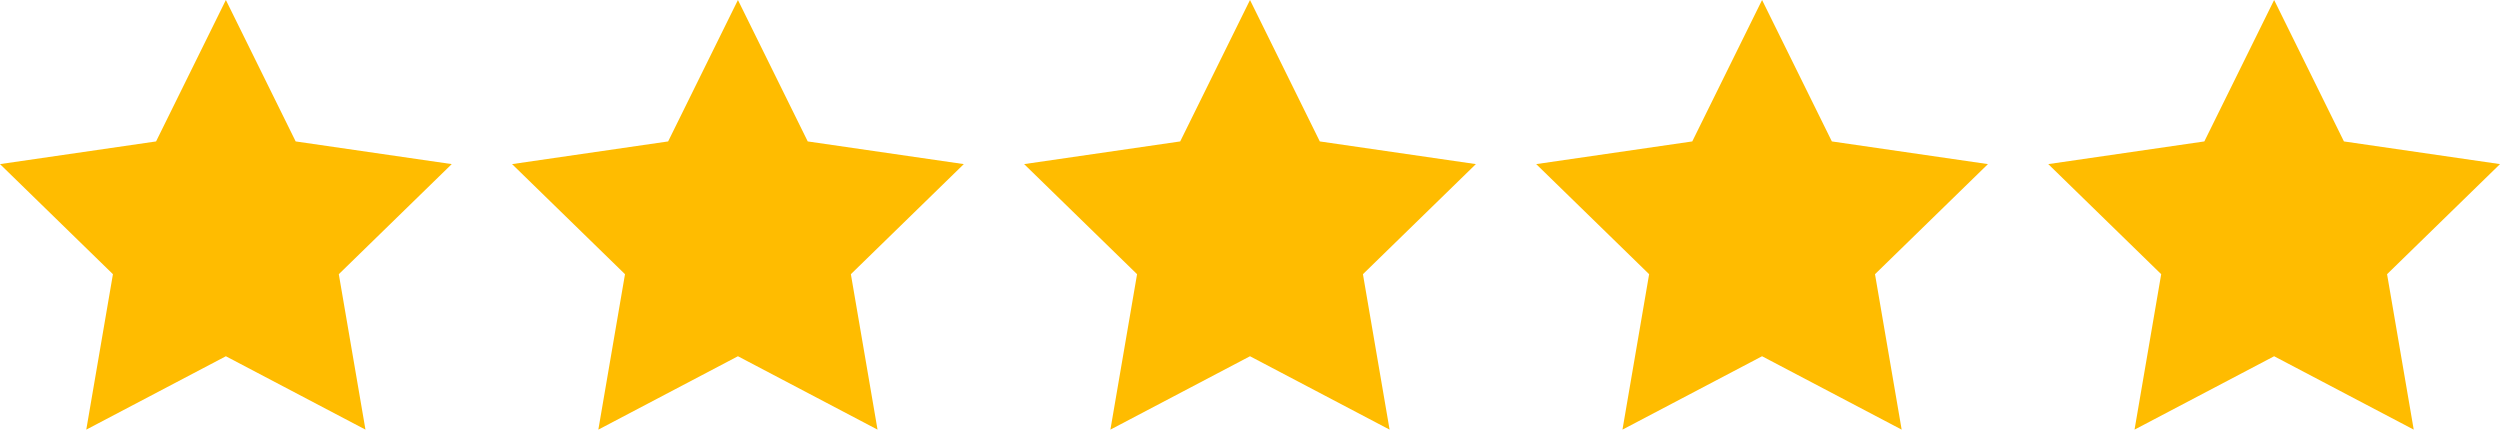
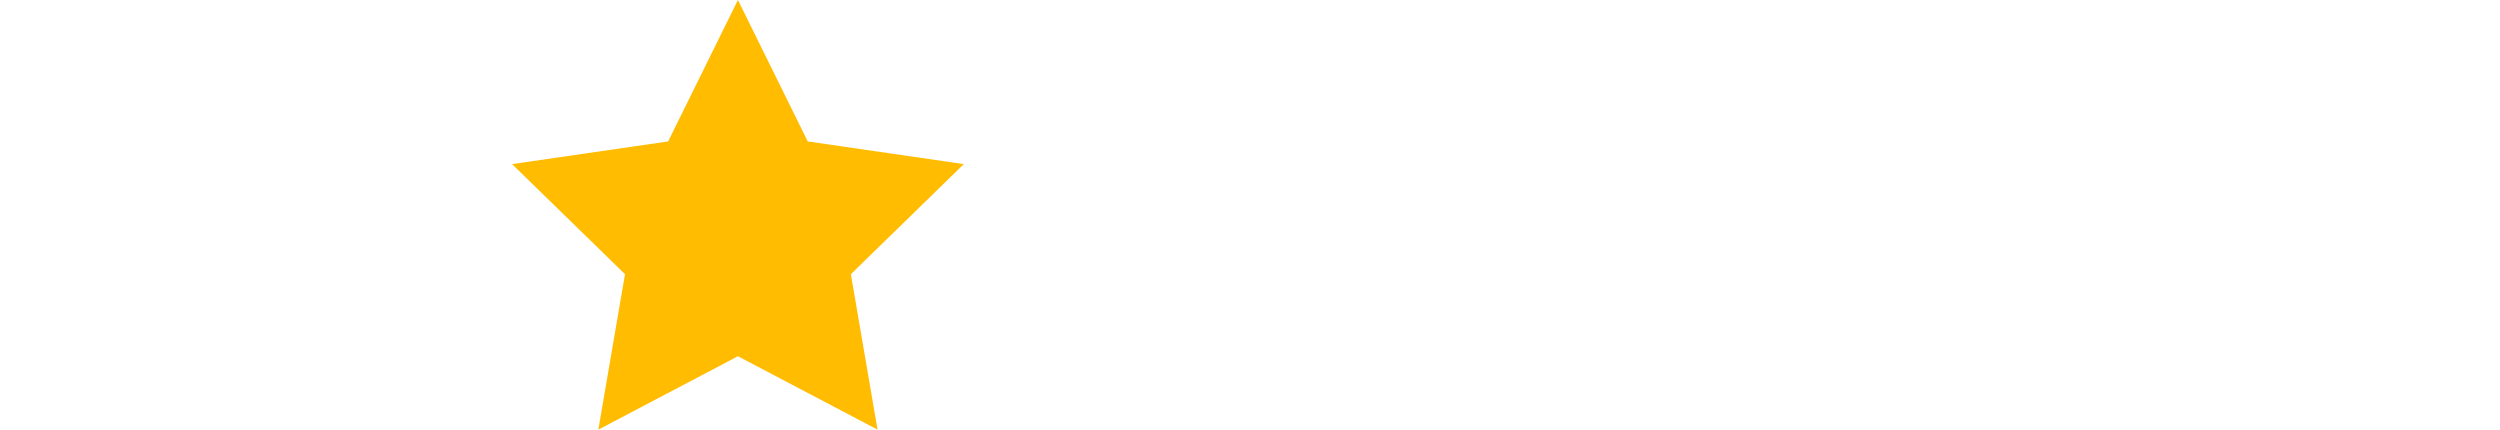
<svg xmlns="http://www.w3.org/2000/svg" version="1.1" id="Ñëîé_1" x="0px" y="0px" width="3668.783px" height="630.487px" viewBox="0 0 3668.783 630.487" enable-background="new 0 0 3668.783 630.487" xml:space="preserve">
-   <polygon fill="#FFBC00" points="331.467,0 433.896,207.543 662.934,240.825 497.2,402.375 536.325,630.487 331.467,522.788   126.609,630.487 165.733,402.375 0,240.825 229.038,207.543 " />
  <polygon fill="#FFBC00" points="1082.929,0 1185.358,207.543 1414.396,240.825 1248.663,402.375 1287.787,630.487 1082.929,522.788   878.071,630.487 917.196,402.375 751.462,240.825 980.5,207.543 " />
-   <polygon fill="#FFBC00" points="1834.392,0 1936.82,207.543 2165.858,240.825 2000.125,402.375 2039.249,630.487 1834.392,522.788   1629.534,630.487 1668.658,402.375 1502.925,240.825 1731.963,207.543 " />
-   <polygon fill="#FFBC00" points="2585.854,0 2688.283,207.543 2917.32,240.825 2751.587,402.375 2790.712,630.487 2585.854,522.788   2380.996,630.487 2420.12,402.375 2254.388,240.825 2483.425,207.543 " />
-   <polygon fill="#FFBC00" points="3337.316,0 3439.745,207.543 3668.783,240.825 3503.05,402.375 3542.175,630.487 3337.316,522.788   3132.459,630.487 3171.583,402.375 3005.85,240.825 3234.888,207.543 " />
</svg>